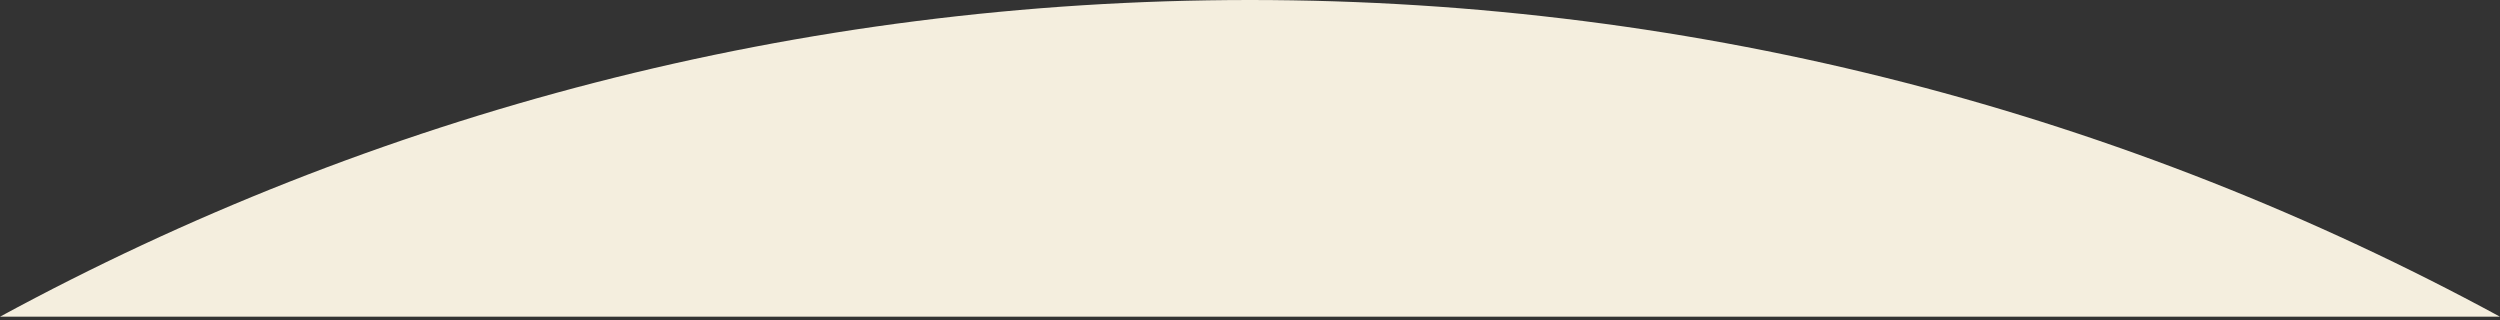
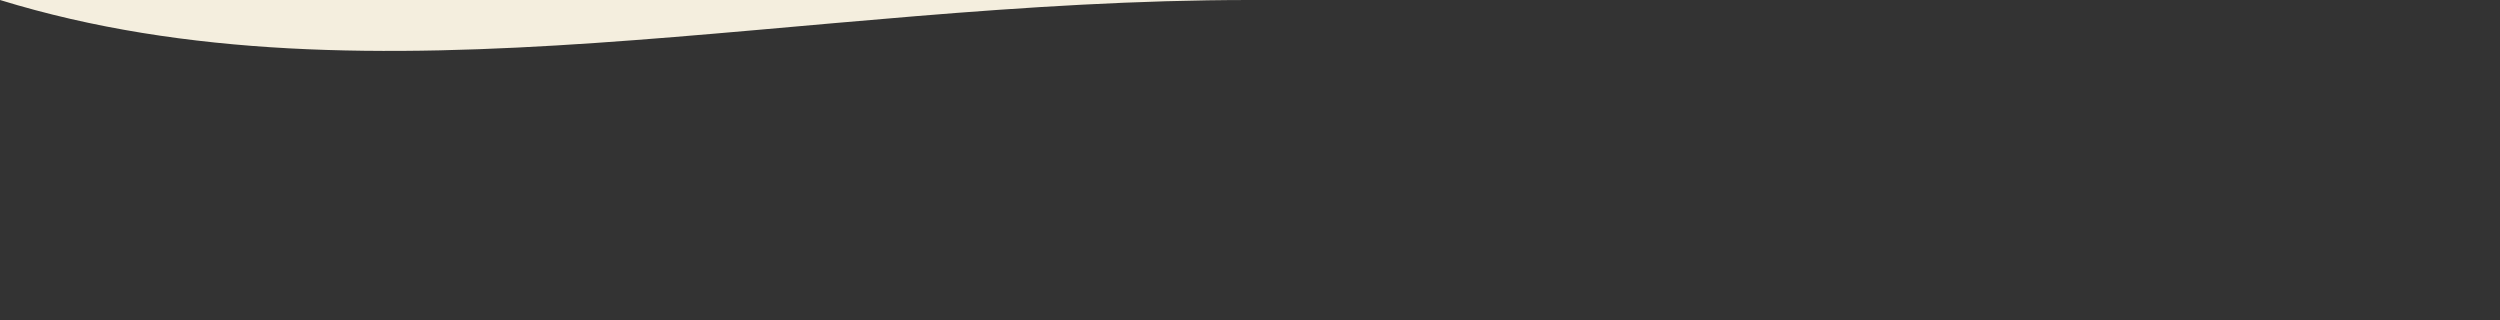
<svg xmlns="http://www.w3.org/2000/svg" width="375" height="48" fill="none">
  <rect width="100%" height="100%" fill="#333333" stroke="none" />
-   <path d="M187.498 0c67.788 0 131.62 17.188 187.498 47.504H0C55.878 17.188 119.71 0 187.498 0Z" fill="#F4EEDE" />
+   <path d="M187.498 0H0C55.878 17.188 119.71 0 187.498 0Z" fill="#F4EEDE" />
</svg>